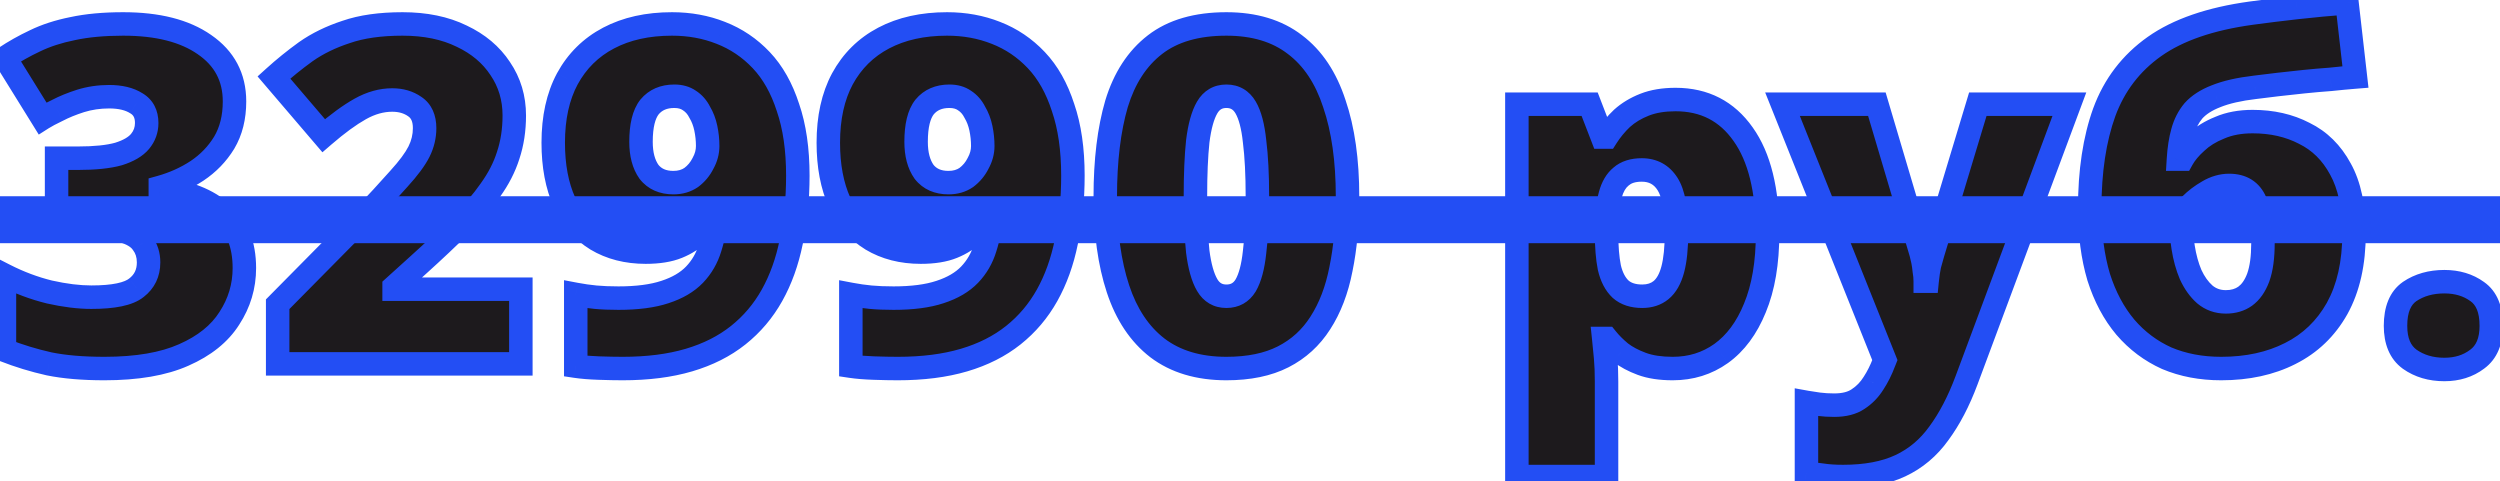
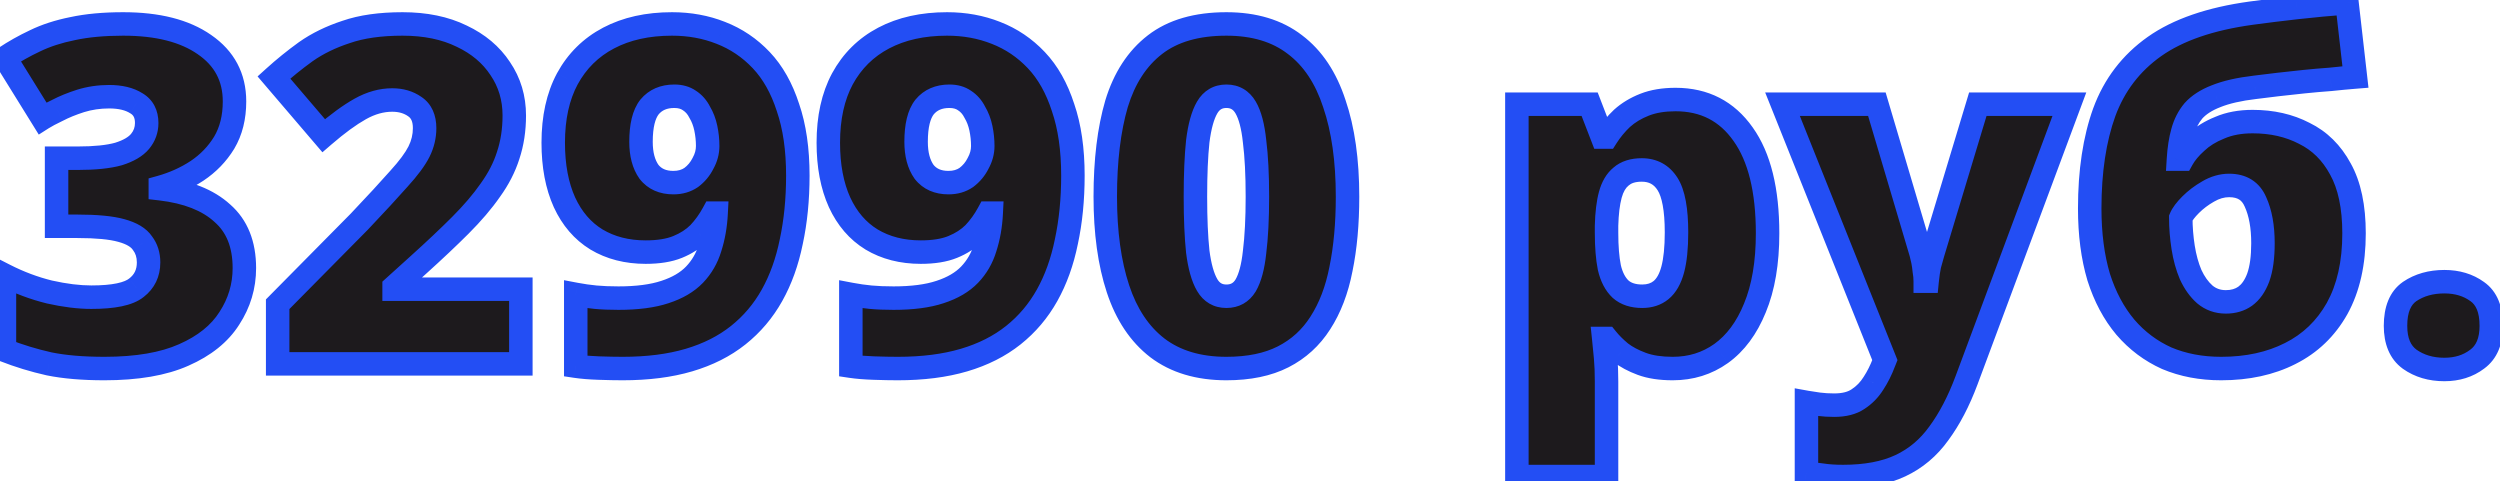
<svg xmlns="http://www.w3.org/2000/svg" width="213" height="41" viewBox="0 0 213 41" fill="none">
  <path d="M19.98 8.64C19.98 10 19.686 11.173 19.099 12.16C18.513 13.12 17.739 13.92 16.779 14.56C15.846 15.173 14.806 15.64 13.659 15.96V16.08C15.953 16.347 17.713 17.04 18.939 18.16C20.193 19.253 20.82 20.813 20.82 22.84C20.82 24.387 20.393 25.813 19.54 27.12C18.713 28.427 17.419 29.467 15.659 30.24C13.926 31.013 11.673 31.4 8.9 31.4C7.06 31.4 5.486 31.267 4.18 31C2.873 30.707 1.606 30.32 0.38 29.84V23.44C1.633 24.08 2.913 24.56 4.22 24.88C5.526 25.173 6.713 25.32 7.78 25.32C9.673 25.32 10.953 25.053 11.62 24.52C12.313 23.987 12.659 23.267 12.659 22.36C12.659 21.72 12.486 21.173 12.139 20.72C11.819 20.24 11.22 19.88 10.339 19.64C9.486 19.4 8.233 19.28 6.58 19.28H4.82V13.48H6.62C8.086 13.48 9.246 13.36 10.1 13.12C10.953 12.853 11.566 12.493 11.94 12.04C12.313 11.587 12.499 11.067 12.499 10.48C12.499 9.707 12.206 9.147 11.62 8.8C11.033 8.427 10.259 8.24 9.3 8.24C8.446 8.24 7.633 8.36 6.86 8.6C6.113 8.84 5.46 9.107 4.9 9.4C4.34 9.667 3.913 9.893 3.62 10.08L0.42 4.92C1.22 4.387 2.073 3.907 2.98 3.48C3.913 3.027 4.98 2.68 6.18 2.44C7.406 2.173 8.846 2.04 10.499 2.04C13.433 2.04 15.739 2.627 17.419 3.8C19.126 4.973 19.98 6.587 19.98 8.64ZM44.377 31H23.657V25.92L30.617 18.88C32.057 17.36 33.177 16.147 33.977 15.24C34.804 14.333 35.377 13.56 35.697 12.92C36.017 12.28 36.177 11.613 36.177 10.92C36.177 10.067 35.897 9.453 35.337 9.08C34.804 8.707 34.164 8.52 33.417 8.52C32.51 8.52 31.604 8.773 30.697 9.28C29.79 9.787 28.75 10.547 27.577 11.56L23.337 6.6C24.19 5.827 25.097 5.093 26.057 4.4C27.044 3.707 28.19 3.147 29.497 2.72C30.804 2.267 32.404 2.04 34.297 2.04C36.244 2.04 37.924 2.387 39.337 3.08C40.75 3.747 41.844 4.667 42.617 5.84C43.417 7.013 43.817 8.347 43.817 9.84C43.817 11.067 43.644 12.2 43.297 13.24C42.977 14.253 42.47 15.24 41.777 16.2C41.11 17.16 40.257 18.16 39.217 19.2C38.204 20.213 37.017 21.333 35.657 22.56L33.577 24.44V24.64H44.377V31ZM67.975 14.96C67.975 16.987 67.788 18.867 67.415 20.6C67.068 22.307 66.521 23.827 65.775 25.16C65.028 26.493 64.068 27.627 62.895 28.56C61.721 29.493 60.321 30.2 58.694 30.68C57.068 31.16 55.188 31.4 53.054 31.4C52.468 31.4 51.788 31.387 51.014 31.36C50.241 31.333 49.588 31.28 49.054 31.2V25.08C49.614 25.187 50.175 25.267 50.734 25.32C51.294 25.373 51.948 25.4 52.694 25.4C54.294 25.4 55.614 25.227 56.654 24.88C57.721 24.533 58.561 24.04 59.175 23.4C59.788 22.76 60.228 22 60.495 21.12C60.788 20.213 60.961 19.227 61.014 18.16H60.775C60.428 18.8 60.014 19.373 59.535 19.88C59.054 20.36 58.455 20.747 57.734 21.04C57.014 21.333 56.108 21.48 55.014 21.48C53.414 21.48 52.014 21.12 50.815 20.4C49.641 19.68 48.734 18.627 48.094 17.24C47.455 15.827 47.135 14.133 47.135 12.16C47.135 10.027 47.535 8.213 48.334 6.72C49.161 5.2 50.334 4.04 51.855 3.24C53.374 2.44 55.175 2.04 57.255 2.04C58.748 2.04 60.135 2.293 61.414 2.8C62.721 3.307 63.868 4.08 64.855 5.12C65.841 6.16 66.601 7.507 67.135 9.16C67.695 10.787 67.975 12.72 67.975 14.96ZM57.455 8.2C56.548 8.2 55.841 8.507 55.334 9.12C54.855 9.733 54.614 10.72 54.614 12.08C54.614 13.147 54.841 14 55.294 14.64C55.775 15.253 56.468 15.56 57.374 15.56C57.961 15.56 58.468 15.413 58.895 15.12C59.321 14.8 59.654 14.4 59.895 13.92C60.161 13.44 60.294 12.947 60.294 12.44C60.294 11.933 60.241 11.427 60.135 10.92C60.028 10.413 59.855 9.96 59.614 9.56C59.401 9.133 59.108 8.8 58.734 8.56C58.388 8.32 57.961 8.2 57.455 8.2ZM91.412 14.96C91.412 16.987 91.225 18.867 90.852 20.6C90.505 22.307 89.959 23.827 89.212 25.16C88.465 26.493 87.505 27.627 86.332 28.56C85.159 29.493 83.759 30.2 82.132 30.68C80.505 31.16 78.625 31.4 76.492 31.4C75.905 31.4 75.225 31.387 74.452 31.36C73.679 31.333 73.025 31.28 72.492 31.2V25.08C73.052 25.187 73.612 25.267 74.172 25.32C74.732 25.373 75.385 25.4 76.132 25.4C77.732 25.4 79.052 25.227 80.092 24.88C81.159 24.533 81.999 24.04 82.612 23.4C83.225 22.76 83.665 22 83.932 21.12C84.225 20.213 84.399 19.227 84.452 18.16H84.212C83.865 18.8 83.452 19.373 82.972 19.88C82.492 20.36 81.892 20.747 81.172 21.04C80.452 21.333 79.545 21.48 78.452 21.48C76.852 21.48 75.452 21.12 74.252 20.4C73.079 19.68 72.172 18.627 71.532 17.24C70.892 15.827 70.572 14.133 70.572 12.16C70.572 10.027 70.972 8.213 71.772 6.72C72.599 5.2 73.772 4.04 75.292 3.24C76.812 2.44 78.612 2.04 80.692 2.04C82.185 2.04 83.572 2.293 84.852 2.8C86.159 3.307 87.305 4.08 88.292 5.12C89.279 6.16 90.039 7.507 90.572 9.16C91.132 10.787 91.412 12.72 91.412 14.96ZM80.892 8.2C79.985 8.2 79.279 8.507 78.772 9.12C78.292 9.733 78.052 10.72 78.052 12.08C78.052 13.147 78.279 14 78.732 14.64C79.212 15.253 79.905 15.56 80.812 15.56C81.399 15.56 81.905 15.413 82.332 15.12C82.759 14.8 83.092 14.4 83.332 13.92C83.599 13.44 83.732 12.947 83.732 12.44C83.732 11.933 83.679 11.427 83.572 10.92C83.465 10.413 83.292 9.96 83.052 9.56C82.839 9.133 82.545 8.8 82.172 8.56C81.825 8.32 81.399 8.2 80.892 8.2ZM114.81 16.76C114.81 19.053 114.623 21.107 114.25 22.92C113.903 24.707 113.316 26.24 112.49 27.52C111.69 28.773 110.636 29.733 109.33 30.4C108.023 31.067 106.41 31.4 104.49 31.4C102.116 31.4 100.156 30.813 98.609 29.64C97.09 28.467 95.969 26.787 95.249 24.6C94.529 22.413 94.169 19.8 94.169 16.76C94.169 13.667 94.49 11.027 95.129 8.84C95.796 6.653 96.889 4.973 98.409 3.8C99.93 2.627 101.956 2.04 104.49 2.04C106.863 2.04 108.81 2.627 110.33 3.8C111.85 4.947 112.97 6.627 113.69 8.84C114.436 11.027 114.81 13.667 114.81 16.76ZM101.85 16.76C101.85 18.627 101.916 20.187 102.05 21.44C102.21 22.693 102.476 23.64 102.85 24.28C103.223 24.92 103.77 25.24 104.49 25.24C105.21 25.24 105.756 24.933 106.13 24.32C106.503 23.68 106.756 22.733 106.89 21.48C107.05 20.2 107.13 18.627 107.13 16.76C107.13 14.867 107.05 13.293 106.89 12.04C106.756 10.76 106.503 9.8 106.13 9.16C105.756 8.52 105.21 8.2 104.49 8.2C103.77 8.2 103.223 8.52 102.85 9.16C102.476 9.8 102.21 10.76 102.05 12.04C101.916 13.293 101.85 14.867 101.85 16.76ZM142.758 8.48C145.211 8.48 147.131 9.467 148.518 11.44C149.904 13.387 150.598 16.2 150.598 19.88C150.598 22.387 150.238 24.507 149.518 26.24C148.824 27.947 147.864 29.24 146.638 30.12C145.438 30.973 144.064 31.4 142.518 31.4C141.478 31.4 140.598 31.267 139.878 31C139.158 30.733 138.558 30.413 138.078 30.04C137.598 29.64 137.198 29.24 136.878 28.84H136.638C136.691 29.347 136.744 29.893 136.798 30.48C136.851 31.067 136.878 31.747 136.878 32.52V40.6H129.238V8.88H135.438L136.518 11.68H136.878C137.251 11.093 137.691 10.56 138.198 10.08C138.731 9.6 139.371 9.213 140.118 8.92C140.864 8.627 141.744 8.48 142.758 8.48ZM139.878 14.48C139.131 14.48 138.544 14.667 138.118 15.04C137.691 15.387 137.384 15.907 137.198 16.6C137.011 17.293 136.904 18.173 136.878 19.24V19.84C136.878 21.013 136.958 22 137.118 22.8C137.304 23.6 137.624 24.213 138.078 24.64C138.531 25.04 139.144 25.24 139.918 25.24C140.558 25.24 141.091 25.067 141.518 24.72C141.971 24.347 142.304 23.76 142.518 22.96C142.731 22.16 142.838 21.107 142.838 19.8C142.838 17.853 142.584 16.48 142.078 15.68C141.571 14.88 140.838 14.48 139.878 14.48ZM151.87 8.88H159.91L163.67 21.56C163.723 21.747 163.777 21.973 163.83 22.24C163.883 22.507 163.923 22.787 163.95 23.08C164.003 23.373 164.03 23.667 164.03 23.96H164.19C164.243 23.427 164.31 22.973 164.39 22.6C164.497 22.2 164.59 21.867 164.67 21.6L168.51 8.88H176.31L167.55 32.4C166.883 34.187 166.097 35.693 165.19 36.92C164.31 38.147 163.217 39.067 161.91 39.68C160.603 40.293 158.977 40.6 157.03 40.6C156.337 40.6 155.737 40.56 155.23 40.48C154.723 40.427 154.283 40.36 153.91 40.28V34.28C154.203 34.333 154.55 34.387 154.95 34.44C155.377 34.493 155.817 34.52 156.27 34.52C157.123 34.52 157.803 34.347 158.31 34C158.843 33.653 159.283 33.2 159.63 32.64C159.977 32.107 160.27 31.52 160.51 30.88L160.59 30.68L151.87 8.88ZM178.044 17.76C178.044 14.587 178.458 11.853 179.284 9.56C180.138 7.24 181.564 5.373 183.564 3.96C185.564 2.547 188.311 1.6 191.804 1.12C192.978 0.96 194.271 0.8 195.684 0.64C197.124 0.48 198.551 0.347 199.964 0.24L200.684 6.56C200.018 6.613 199.311 6.68 198.564 6.76C197.818 6.813 197.058 6.88 196.284 6.96C195.538 7.04 194.804 7.12 194.084 7.2C193.391 7.28 192.738 7.36 192.124 7.44C190.764 7.6 189.658 7.853 188.804 8.2C187.978 8.52 187.338 8.933 186.884 9.44C186.458 9.947 186.151 10.547 185.964 11.24C185.778 11.907 185.658 12.68 185.604 13.56H185.924C186.191 13.08 186.591 12.6 187.124 12.12C187.658 11.613 188.324 11.2 189.124 10.88C189.924 10.533 190.858 10.36 191.924 10.36C193.578 10.36 195.044 10.693 196.324 11.36C197.631 12 198.658 13.013 199.404 14.4C200.178 15.787 200.564 17.613 200.564 19.88C200.564 22.413 200.084 24.547 199.124 26.28C198.164 27.987 196.831 29.267 195.124 30.12C193.444 30.973 191.484 31.4 189.244 31.4C187.538 31.4 185.991 31.107 184.604 30.52C183.244 29.907 182.071 29.027 181.084 27.88C180.098 26.707 179.338 25.28 178.804 23.6C178.298 21.893 178.044 19.947 178.044 17.76ZM189.644 25.72C190.284 25.72 190.831 25.56 191.284 25.24C191.764 24.893 192.138 24.36 192.404 23.64C192.671 22.893 192.804 21.92 192.804 20.72C192.804 19.307 192.591 18.133 192.164 17.2C191.764 16.267 191.018 15.8 189.924 15.8C189.311 15.8 188.711 15.973 188.124 16.32C187.564 16.64 187.071 17.013 186.644 17.44C186.218 17.867 185.938 18.24 185.804 18.56C185.804 19.387 185.871 20.227 186.004 21.08C186.138 21.933 186.351 22.707 186.644 23.4C186.964 24.093 187.364 24.653 187.844 25.08C188.351 25.507 188.951 25.72 189.644 25.72ZM204.098 27.76C204.098 26.373 204.498 25.4 205.298 24.84C206.125 24.28 207.111 24 208.258 24C209.351 24 210.285 24.28 211.058 24.84C211.858 25.4 212.258 26.373 212.258 27.76C212.258 29.067 211.858 30.013 211.058 30.6C210.285 31.187 209.351 31.48 208.258 31.48C207.111 31.48 206.125 31.187 205.298 30.6C204.498 30.013 204.098 29.067 204.098 27.76Z" fill="#1D1A1D" />
-   <path d="M-0.98 17.72H213.978V19.72H-0.98V17.72Z" fill="#1D1A1D" />
  <path d="M19.099 12.16L19.953 12.681L19.959 12.671L19.099 12.16ZM16.779 14.56L17.329 15.396L17.334 15.392L16.779 14.56ZM13.659 15.96L13.391 14.997L12.659 15.201V15.96H13.659ZM13.659 16.08H12.659V16.971L13.544 17.073L13.659 16.08ZM18.939 18.16L18.265 18.898L18.274 18.906L18.282 18.914L18.939 18.16ZM19.54 27.12L18.702 26.573L18.698 26.579L18.695 26.585L19.54 27.12ZM15.659 30.24L15.257 29.325L15.252 29.327L15.659 30.24ZM4.18 31L3.96 31.976L3.97 31.978L3.98 31.98L4.18 31ZM0.38 29.84H-0.62V30.523L0.015 30.771L0.38 29.84ZM0.38 23.44L0.834 22.549L-0.62 21.806V23.44H0.38ZM4.22 24.88L3.982 25.851L3.991 25.854L4 25.856L4.22 24.88ZM11.62 24.52L11.01 23.727L11.002 23.733L10.995 23.739L11.62 24.52ZM12.139 20.72L11.307 21.275L11.325 21.302L11.345 21.328L12.139 20.72ZM10.339 19.64L10.069 20.603L10.076 20.605L10.339 19.64ZM4.82 19.28H3.82V20.28H4.82V19.28ZM4.82 13.48V12.48H3.82V13.48H4.82ZM10.1 13.12L10.37 14.083L10.384 14.079L10.398 14.075L10.1 13.12ZM11.94 12.04L11.168 11.404L11.168 11.404L11.94 12.04ZM11.62 8.8L11.083 9.644L11.097 9.653L11.111 9.661L11.62 8.8ZM6.86 8.6L6.563 7.645L6.554 7.648L6.86 8.6ZM4.9 9.4L5.329 10.303L5.347 10.295L5.364 10.286L4.9 9.4ZM3.62 10.08L2.77 10.607L3.303 11.467L4.156 10.924L3.62 10.08ZM0.42 4.92L-0.135 4.088L-0.94 4.625L-0.43 5.447L0.42 4.92ZM2.98 3.48L3.405 4.385L3.416 4.38L2.98 3.48ZM6.18 2.44L6.376 3.421L6.384 3.419L6.392 3.417L6.18 2.44ZM17.419 3.8L16.847 4.62L16.853 4.624L17.419 3.8ZM18.98 8.64C18.98 9.854 18.719 10.843 18.24 11.649L19.959 12.671C20.653 11.503 20.98 10.146 20.98 8.64H18.98ZM18.246 11.639C17.737 12.471 17.067 13.166 16.225 13.728L17.334 15.392C18.412 14.674 19.288 13.769 19.953 12.681L18.246 11.639ZM16.23 13.724C15.389 14.277 14.444 14.703 13.391 14.997L13.928 16.923C15.168 16.577 16.303 16.069 17.329 15.396L16.23 13.724ZM12.659 15.96V16.08H14.659V15.96H12.659ZM13.544 17.073C15.708 17.325 17.244 17.965 18.265 18.898L19.614 17.422C18.182 16.114 16.198 15.368 13.775 15.087L13.544 17.073ZM18.282 18.914C19.271 19.776 19.82 21.034 19.82 22.84H21.82C21.82 20.593 21.115 18.731 19.597 17.406L18.282 18.914ZM19.82 22.84C19.82 24.191 19.45 25.428 18.702 26.573L20.377 27.667C21.335 26.199 21.82 24.583 21.82 22.84H19.82ZM18.695 26.585C17.997 27.687 16.88 28.612 15.257 29.325L16.062 31.155C17.959 30.322 19.428 29.166 20.385 27.655L18.695 26.585ZM15.252 29.327C13.692 30.023 11.592 30.4 8.9 30.4V32.4C11.754 32.4 14.16 32.004 16.067 31.153L15.252 29.327ZM8.9 30.4C7.103 30.4 5.601 30.27 4.379 30.02L3.98 31.98C5.372 32.264 7.016 32.4 8.9 32.4V30.4ZM4.399 30.024C3.141 29.742 1.923 29.37 0.744 28.909L0.015 30.771C1.29 31.27 2.605 31.672 3.96 31.976L4.399 30.024ZM1.38 29.84V23.44H-0.62V29.84H1.38ZM-0.075 24.331C1.244 25.004 2.596 25.512 3.982 25.851L4.457 23.909C3.229 23.608 2.022 23.156 0.834 22.549L-0.075 24.331ZM4 25.856C5.362 26.161 6.623 26.32 7.78 26.32V24.32C6.802 24.32 5.691 24.185 4.439 23.904L4 25.856ZM7.78 26.32C8.767 26.32 9.634 26.251 10.364 26.099C11.083 25.949 11.74 25.704 12.244 25.301L10.995 23.739C10.832 23.869 10.516 24.024 9.956 24.141C9.405 24.256 8.685 24.32 7.78 24.32V26.32ZM12.229 25.313C13.179 24.582 13.659 23.564 13.659 22.36H11.659C11.659 22.969 11.447 23.391 11.01 23.727L12.229 25.313ZM13.659 22.36C13.659 21.529 13.43 20.761 12.934 20.113L11.345 21.328C11.542 21.585 11.659 21.912 11.659 22.36H13.659ZM12.972 20.165C12.459 19.396 11.587 18.944 10.603 18.675L10.076 20.605C10.852 20.816 11.18 21.084 11.307 21.275L12.972 20.165ZM10.61 18.677C9.623 18.4 8.26 18.28 6.58 18.28V20.28C8.206 20.28 9.349 20.4 10.069 20.603L10.61 18.677ZM6.58 18.28H4.82V20.28H6.58V18.28ZM5.82 19.28V13.48H3.82V19.28H5.82ZM4.82 14.48H6.62V12.48H4.82V14.48ZM6.62 14.48C8.126 14.48 9.39 14.358 10.37 14.083L9.829 12.157C9.102 12.362 8.046 12.48 6.62 12.48V14.48ZM10.398 14.075C11.346 13.778 12.166 13.338 12.711 12.676L11.168 11.404C10.967 11.648 10.559 11.929 9.801 12.165L10.398 14.075ZM12.711 12.676C13.232 12.043 13.499 11.299 13.499 10.48H11.499C11.499 10.835 11.394 11.13 11.168 11.404L12.711 12.676ZM13.499 10.48C13.499 9.41 13.066 8.493 12.128 7.939L11.111 9.661C11.347 9.8 11.499 10.003 11.499 10.48H13.499ZM12.156 7.956C11.359 7.449 10.38 7.24 9.3 7.24V9.24C10.139 9.24 10.707 9.404 11.083 9.644L12.156 7.956ZM9.3 7.24C8.351 7.24 7.438 7.374 6.563 7.645L7.156 9.555C7.828 9.346 8.541 9.24 9.3 9.24V7.24ZM6.554 7.648C5.765 7.901 5.057 8.189 4.436 8.514L5.364 10.286C5.863 10.024 6.461 9.779 7.166 9.552L6.554 7.648ZM4.47 8.497C3.897 8.77 3.427 9.017 3.083 9.236L4.156 10.924C4.399 10.77 4.783 10.563 5.329 10.303L4.47 8.497ZM4.469 9.553L1.269 4.393L-0.43 5.447L2.77 10.607L4.469 9.553ZM0.974 5.752C1.731 5.247 2.541 4.791 3.405 4.385L2.554 2.575C1.604 3.022 0.708 3.526 -0.135 4.088L0.974 5.752ZM3.416 4.38C4.261 3.969 5.245 3.647 6.376 3.421L5.983 1.459C4.715 1.713 3.565 2.084 2.543 2.58L3.416 4.38ZM6.392 3.417C7.531 3.17 8.897 3.04 10.499 3.04V1.04C8.796 1.04 7.282 1.177 5.967 1.463L6.392 3.417ZM10.499 3.04C13.313 3.04 15.393 3.604 16.847 4.62L17.992 2.98C16.086 1.649 13.553 1.04 10.499 1.04V3.04ZM16.853 4.624C18.291 5.613 18.98 6.919 18.98 8.64H20.98C20.98 6.254 19.961 4.334 17.986 2.976L16.853 4.624ZM44.377 31V32H45.377V31H44.377ZM23.657 31H22.657V32H23.657V31ZM23.657 25.92L22.946 25.217L22.657 25.509V25.92H23.657ZM30.617 18.88L31.328 19.583L31.336 19.576L31.343 19.568L30.617 18.88ZM33.977 15.24L33.238 14.566L33.233 14.572L33.227 14.578L33.977 15.24ZM35.697 12.92L36.592 13.367L36.592 13.367L35.697 12.92ZM35.337 9.08L34.764 9.899L34.773 9.906L34.782 9.912L35.337 9.08ZM30.697 9.28L31.185 10.153L31.185 10.153L30.697 9.28ZM27.577 11.56L26.817 12.21L27.47 12.974L28.231 12.317L27.577 11.56ZM23.337 6.6L22.666 5.859L21.946 6.511L22.577 7.25L23.337 6.6ZM26.057 4.4L25.482 3.582L25.471 3.589L26.057 4.4ZM29.497 2.72L29.807 3.671L29.816 3.668L29.825 3.665L29.497 2.72ZM39.337 3.08L38.897 3.978L38.904 3.981L38.91 3.984L39.337 3.08ZM42.617 5.84L41.782 6.39L41.786 6.397L41.791 6.403L42.617 5.84ZM43.297 13.24L42.348 12.924L42.346 12.931L42.343 12.939L43.297 13.24ZM41.777 16.2L40.966 15.614L40.961 15.622L40.956 15.63L41.777 16.2ZM35.657 22.56L34.987 21.817L34.986 21.818L35.657 22.56ZM33.577 24.44L32.907 23.698L32.577 23.996V24.44H33.577ZM33.577 24.64H32.577V25.64H33.577V24.64ZM44.377 24.64H45.377V23.64H44.377V24.64ZM44.377 30H23.657V32H44.377V30ZM24.657 31V25.92H22.657V31H24.657ZM24.368 26.623L31.328 19.583L29.906 18.177L22.946 25.217L24.368 26.623ZM31.343 19.568C32.786 18.044 33.915 16.821 34.727 15.902L33.227 14.578C32.439 15.472 31.328 16.676 29.891 18.192L31.343 19.568ZM34.716 15.914C35.567 14.98 36.211 14.128 36.592 13.367L34.803 12.473C34.543 12.992 34.04 13.687 33.238 14.566L34.716 15.914ZM36.592 13.367C36.979 12.593 37.177 11.774 37.177 10.92H35.177C35.177 11.453 35.056 11.967 34.803 12.473L36.592 13.367ZM37.177 10.92C37.177 9.833 36.805 8.857 35.892 8.248L34.782 9.912C34.989 10.05 35.177 10.3 35.177 10.92H37.177ZM35.91 8.261C35.185 7.753 34.338 7.52 33.417 7.52V9.52C33.99 9.52 34.422 9.66 34.764 9.899L35.91 8.261ZM33.417 7.52C32.316 7.52 31.243 7.829 30.209 8.407L31.185 10.153C31.964 9.717 32.705 9.52 33.417 9.52V7.52ZM30.209 8.407C29.222 8.959 28.125 9.765 26.923 10.803L28.231 12.317C29.375 11.328 30.358 10.615 31.185 10.153L30.209 8.407ZM28.337 10.91L24.097 5.95L22.577 7.25L26.817 12.21L28.337 10.91ZM24.009 7.341C24.834 6.593 25.712 5.883 26.642 5.211L25.471 3.589C24.482 4.304 23.547 5.06 22.666 5.859L24.009 7.341ZM26.632 5.218C27.527 4.589 28.582 4.071 29.807 3.671L29.187 1.769C27.799 2.223 26.56 2.824 25.482 3.582L26.632 5.218ZM29.825 3.665C30.995 3.259 32.477 3.04 34.297 3.04V1.04C32.33 1.04 30.612 1.275 29.169 1.775L29.825 3.665ZM34.297 3.04C36.126 3.04 37.649 3.366 38.897 3.978L39.778 2.182C38.199 1.408 36.361 1.04 34.297 1.04V3.04ZM38.91 3.984C40.177 4.582 41.121 5.387 41.782 6.39L43.452 5.29C42.567 3.946 41.324 2.912 39.764 2.176L38.91 3.984ZM41.791 6.403C42.472 7.402 42.817 8.537 42.817 9.84H44.817C44.817 8.157 44.362 6.625 43.443 5.277L41.791 6.403ZM42.817 9.84C42.817 10.972 42.657 11.997 42.348 12.924L44.246 13.556C44.63 12.403 44.817 11.162 44.817 9.84H42.817ZM42.343 12.939C42.059 13.839 41.604 14.731 40.966 15.614L42.588 16.785C43.337 15.749 43.895 14.667 44.251 13.541L42.343 12.939ZM40.956 15.63C40.33 16.53 39.518 17.485 38.51 18.493L39.924 19.907C40.996 18.835 41.89 17.79 42.598 16.77L40.956 15.63ZM38.51 18.493C37.511 19.491 36.338 20.599 34.987 21.817L36.327 23.303C37.696 22.067 38.896 20.935 39.924 19.907L38.51 18.493ZM34.986 21.818L32.907 23.698L34.248 25.182L36.328 23.302L34.986 21.818ZM32.577 24.44V24.64H34.577V24.44H32.577ZM33.577 25.64H44.377V23.64H33.577V25.64ZM43.377 24.64V31H45.377V24.64H43.377ZM67.415 20.6L66.437 20.389L66.434 20.401L67.415 20.6ZM65.775 25.16L64.902 24.671L64.902 24.671L65.775 25.16ZM62.895 28.56L62.272 27.777L62.272 27.777L62.895 28.56ZM58.694 30.68L58.977 31.639L58.977 31.639L58.694 30.68ZM49.054 31.2H48.054V32.061L48.906 32.189L49.054 31.2ZM49.054 25.08L49.242 24.098L48.054 23.872V25.08H49.054ZM50.734 25.32L50.829 24.325L50.829 24.325L50.734 25.32ZM56.654 24.88L56.345 23.929L56.338 23.931L56.654 24.88ZM60.495 21.12L59.543 20.812L59.54 20.821L59.538 20.83L60.495 21.12ZM61.014 18.16L62.013 18.21L62.066 17.16H61.014V18.16ZM60.775 18.16V17.16H60.179L59.895 17.684L60.775 18.16ZM59.535 19.88L60.242 20.587L60.251 20.578L60.261 20.568L59.535 19.88ZM57.734 21.04L57.357 20.114L57.357 20.114L57.734 21.04ZM50.815 20.4L50.291 21.252L50.3 21.258L50.815 20.4ZM48.094 17.24L47.184 17.652L47.187 17.659L48.094 17.24ZM48.334 6.72L47.456 6.242L47.453 6.248L48.334 6.72ZM51.855 3.24L52.32 4.125L52.32 4.125L51.855 3.24ZM61.414 2.8L61.047 3.73L61.053 3.732L61.414 2.8ZM64.855 5.12L64.129 5.808L64.129 5.808L64.855 5.12ZM67.135 9.16L66.183 9.467L66.186 9.476L66.189 9.486L67.135 9.16ZM55.334 9.12L54.564 8.483L54.555 8.493L54.547 8.504L55.334 9.12ZM55.294 14.64L54.478 15.218L54.492 15.238L54.507 15.256L55.294 14.64ZM58.895 15.12L59.461 15.944L59.478 15.932L59.495 15.92L58.895 15.12ZM59.895 13.92L59.02 13.434L59.01 13.453L59 13.473L59.895 13.92ZM60.135 10.92L59.156 11.126L59.156 11.126L60.135 10.92ZM59.614 9.56L58.72 10.007L58.737 10.042L58.757 10.075L59.614 9.56ZM58.734 8.56L58.165 9.382L58.179 9.392L58.194 9.401L58.734 8.56ZM66.975 14.96C66.975 16.926 66.793 18.734 66.437 20.389L68.392 20.811C68.782 18.999 68.975 17.048 68.975 14.96H66.975ZM66.434 20.401C66.106 22.02 65.592 23.44 64.902 24.671L66.647 25.649C67.451 24.213 68.03 22.593 68.394 20.799L66.434 20.401ZM64.902 24.671C64.218 25.894 63.342 26.927 62.272 27.777L63.517 29.343C64.794 28.327 65.838 27.093 66.647 25.649L64.902 24.671ZM62.272 27.777C61.212 28.621 59.931 29.273 58.411 29.721L58.977 31.639C60.712 31.127 62.231 30.366 63.517 29.343L62.272 27.777ZM58.411 29.721C56.897 30.168 55.115 30.4 53.054 30.4V32.4C55.26 32.4 57.239 32.152 58.977 31.639L58.411 29.721ZM53.054 30.4C52.482 30.4 51.814 30.387 51.049 30.361L50.98 32.359C51.761 32.386 52.453 32.4 53.054 32.4V30.4ZM51.049 30.361C50.299 30.335 49.686 30.284 49.203 30.211L48.906 32.189C49.49 32.276 50.184 32.332 50.98 32.359L51.049 30.361ZM50.054 31.2V25.08H48.054V31.2H50.054ZM48.867 26.062C49.458 26.175 50.048 26.259 50.64 26.316L50.829 24.325C50.301 24.274 49.772 24.199 49.242 24.098L48.867 26.062ZM50.64 26.316C51.239 26.373 51.926 26.4 52.694 26.4V24.4C51.97 24.4 51.35 24.374 50.829 24.325L50.64 26.316ZM52.694 26.4C54.357 26.4 55.794 26.221 56.971 25.829L56.338 23.931C55.435 24.232 54.232 24.4 52.694 24.4V26.4ZM56.964 25.831C58.147 25.447 59.143 24.878 59.897 24.092L58.453 22.708C57.98 23.201 57.296 23.62 56.345 23.929L56.964 25.831ZM59.897 24.092C60.623 23.334 61.141 22.435 61.452 21.41L59.538 20.83C59.315 21.565 58.953 22.186 58.453 22.708L59.897 24.092ZM61.446 21.428C61.769 20.428 61.956 19.354 62.013 18.21L60.016 18.11C59.966 19.099 59.806 19.998 59.543 20.812L61.446 21.428ZM61.014 17.16H60.775V19.16H61.014V17.16ZM59.895 17.684C59.588 18.25 59.226 18.752 58.809 19.192L60.261 20.568C60.803 19.995 61.267 19.35 61.654 18.636L59.895 17.684ZM58.827 19.173C58.454 19.546 57.972 19.864 57.357 20.114L58.112 21.966C58.937 21.63 59.655 21.174 60.242 20.587L58.827 19.173ZM57.357 20.114C56.795 20.343 56.027 20.48 55.014 20.48V22.48C56.188 22.48 57.234 22.324 58.112 21.966L57.357 20.114ZM55.014 20.48C53.569 20.48 52.352 20.157 51.329 19.543L50.3 21.258C51.677 22.084 53.26 22.48 55.014 22.48V20.48ZM51.337 19.548C50.351 18.942 49.569 18.049 49.002 16.821L47.187 17.659C47.9 19.205 48.932 20.418 50.291 21.252L51.337 19.548ZM49.005 16.828C48.438 15.574 48.135 14.028 48.135 12.16H46.135C46.135 14.238 46.471 16.079 47.184 17.652L49.005 16.828ZM48.135 12.16C48.135 10.15 48.511 8.507 49.216 7.192L47.453 6.248C46.558 7.919 46.135 9.904 46.135 12.16H48.135ZM49.213 7.198C49.946 5.85 50.976 4.832 52.32 4.125L51.389 2.355C49.693 3.248 48.376 4.55 47.456 6.242L49.213 7.198ZM52.32 4.125C53.669 3.415 55.303 3.04 57.255 3.04V1.04C55.046 1.04 53.08 1.465 51.389 2.355L52.32 4.125ZM57.255 3.04C58.633 3.04 59.893 3.273 61.047 3.73L61.783 1.87C60.376 1.313 58.863 1.04 57.255 1.04V3.04ZM61.053 3.732C62.219 4.184 63.242 4.873 64.129 5.808L65.58 4.432C64.494 3.287 63.224 2.429 61.776 1.868L61.053 3.732ZM64.129 5.808C64.993 6.719 65.686 7.926 66.183 9.467L68.086 8.853C67.516 7.087 66.689 5.601 65.58 4.432L64.129 5.808ZM66.189 9.486C66.704 10.981 66.975 12.799 66.975 14.96H68.975C68.975 12.641 68.685 10.592 68.08 8.834L66.189 9.486ZM57.455 7.2C56.296 7.2 55.288 7.606 54.564 8.483L56.105 9.757C56.394 9.407 56.799 9.2 57.455 9.2V7.2ZM54.547 8.504C53.859 9.383 53.614 10.646 53.614 12.08H55.614C55.614 10.794 55.85 10.084 56.122 9.736L54.547 8.504ZM53.614 12.08C53.614 13.281 53.869 14.358 54.478 15.218L56.111 14.062C55.813 13.642 55.614 13.013 55.614 12.08H53.614ZM54.507 15.256C55.209 16.153 56.217 16.56 57.374 16.56V14.56C56.719 14.56 56.34 14.353 56.082 14.024L54.507 15.256ZM57.374 16.56C58.136 16.56 58.846 16.367 59.461 15.944L58.328 14.296C58.09 14.46 57.787 14.56 57.374 14.56V16.56ZM59.495 15.92C60.046 15.506 60.48 14.985 60.789 14.367L59 13.473C58.829 13.815 58.596 14.094 58.294 14.32L59.495 15.92ZM60.769 14.406C61.111 13.79 61.294 13.131 61.294 12.44H59.294C59.294 12.763 59.212 13.09 59.02 13.434L60.769 14.406ZM61.294 12.44C61.294 11.863 61.234 11.287 61.113 10.714L59.156 11.126C59.249 11.566 59.294 12.004 59.294 12.44H61.294ZM61.113 10.714C60.986 10.11 60.775 9.551 60.472 9.046L58.757 10.075C58.934 10.369 59.07 10.716 59.156 11.126L61.113 10.714ZM60.509 9.113C60.221 8.538 59.811 8.063 59.275 7.719L58.194 9.401C58.405 9.537 58.581 9.729 58.72 10.007L60.509 9.113ZM59.304 7.738C58.758 7.36 58.123 7.2 57.455 7.2V9.2C57.8 9.2 58.017 9.28 58.165 9.382L59.304 7.738ZM90.852 20.6L89.874 20.389L89.872 20.401L90.852 20.6ZM89.212 25.16L88.34 24.671L88.34 24.671L89.212 25.16ZM86.332 28.56L85.71 27.777L85.71 27.777L86.332 28.56ZM82.132 30.68L82.415 31.639L82.415 31.639L82.132 30.68ZM72.492 31.2H71.492V32.061L72.344 32.189L72.492 31.2ZM72.492 25.08L72.679 24.098L71.492 23.872V25.08H72.492ZM74.172 25.32L74.267 24.325L74.267 24.325L74.172 25.32ZM80.092 24.88L79.783 23.929L79.776 23.931L80.092 24.88ZM83.932 21.12L82.981 20.812L82.978 20.821L82.975 20.83L83.932 21.12ZM84.452 18.16L85.451 18.21L85.503 17.16H84.452V18.16ZM84.212 18.16V17.16H83.616L83.333 17.684L84.212 18.16ZM82.972 19.88L83.679 20.587L83.689 20.578L83.698 20.568L82.972 19.88ZM81.172 21.04L80.795 20.114L80.795 20.114L81.172 21.04ZM74.252 20.4L73.729 21.252L73.737 21.258L74.252 20.4ZM71.532 17.24L70.621 17.652L70.624 17.659L71.532 17.24ZM71.772 6.72L70.894 6.242L70.891 6.248L71.772 6.72ZM75.292 3.24L75.758 4.125L75.758 4.125L75.292 3.24ZM84.852 2.8L84.484 3.73L84.49 3.732L84.852 2.8ZM88.292 5.12L87.567 5.808L87.567 5.808L88.292 5.12ZM90.572 9.16L89.62 9.467L89.623 9.476L89.626 9.486L90.572 9.16ZM78.772 9.12L78.001 8.483L77.993 8.493L77.984 8.504L78.772 9.12ZM78.732 14.64L77.916 15.218L77.93 15.238L77.945 15.256L78.732 14.64ZM82.332 15.12L82.899 15.944L82.915 15.932L82.932 15.92L82.332 15.12ZM83.332 13.92L82.458 13.434L82.447 13.453L82.438 13.473L83.332 13.92ZM83.572 10.92L82.594 11.126L82.594 11.126L83.572 10.92ZM83.052 9.56L82.158 10.007L82.175 10.042L82.195 10.075L83.052 9.56ZM82.172 8.56L81.603 9.382L81.617 9.392L81.631 9.401L82.172 8.56ZM90.412 14.96C90.412 16.926 90.231 18.734 89.874 20.389L91.83 20.811C92.22 18.999 92.412 17.048 92.412 14.96H90.412ZM89.872 20.401C89.543 22.02 89.029 23.44 88.34 24.671L90.085 25.649C90.888 24.213 91.468 22.593 91.832 20.799L89.872 20.401ZM88.34 24.671C87.655 25.894 86.779 26.927 85.71 27.777L86.955 29.343C88.231 28.327 89.276 27.093 90.085 25.649L88.34 24.671ZM85.71 27.777C84.649 28.621 83.368 29.273 81.849 29.721L82.415 31.639C84.149 31.127 85.668 30.366 86.955 29.343L85.71 27.777ZM81.849 29.721C80.334 30.168 78.553 30.4 76.492 30.4V32.4C78.698 32.4 80.676 32.152 82.415 31.639L81.849 29.721ZM76.492 30.4C75.92 30.4 75.252 30.387 74.487 30.361L74.418 32.359C75.199 32.386 75.891 32.4 76.492 32.4V30.4ZM74.487 30.361C73.736 30.335 73.124 30.284 72.64 30.211L72.344 32.189C72.927 32.276 73.621 32.332 74.418 32.359L74.487 30.361ZM73.492 31.2V25.08H71.492V31.2H73.492ZM72.305 26.062C72.895 26.175 73.486 26.259 74.077 26.316L74.267 24.325C73.738 24.274 73.209 24.199 72.679 24.098L72.305 26.062ZM74.077 26.316C74.677 26.373 75.363 26.4 76.132 26.4V24.4C75.407 24.4 74.787 24.374 74.267 24.325L74.077 26.316ZM76.132 26.4C77.795 26.4 79.231 26.221 80.408 25.829L79.776 23.931C78.873 24.232 77.669 24.4 76.132 24.4V26.4ZM80.401 25.831C81.584 25.447 82.58 24.878 83.334 24.092L81.89 22.708C81.417 23.201 80.733 23.62 79.783 23.929L80.401 25.831ZM83.334 24.092C84.06 23.334 84.579 22.435 84.889 21.41L82.975 20.83C82.752 21.565 82.39 22.186 81.89 22.708L83.334 24.092ZM84.883 21.428C85.207 20.428 85.394 19.354 85.451 18.21L83.453 18.11C83.404 19.099 83.244 19.998 82.981 20.812L84.883 21.428ZM84.452 17.16H84.212V19.16H84.452V17.16ZM83.333 17.684C83.026 18.25 82.663 18.752 82.246 19.192L83.698 20.568C84.241 19.995 84.705 19.35 85.091 18.636L83.333 17.684ZM82.265 19.173C81.892 19.546 81.409 19.864 80.795 20.114L81.549 21.966C82.375 21.63 83.092 21.174 83.679 20.587L82.265 19.173ZM80.795 20.114C80.233 20.343 79.465 20.48 78.452 20.48V22.48C79.626 22.48 80.671 22.324 81.549 21.966L80.795 20.114ZM78.452 20.48C77.007 20.48 75.79 20.157 74.766 19.543L73.737 21.258C75.114 22.084 76.697 22.48 78.452 22.48V20.48ZM74.775 19.548C73.788 18.942 73.007 18.049 72.44 16.821L70.624 17.659C71.337 19.205 72.369 20.418 73.729 21.252L74.775 19.548ZM72.443 16.828C71.875 15.574 71.572 14.028 71.572 12.16H69.572C69.572 14.238 69.909 16.079 70.621 17.652L72.443 16.828ZM71.572 12.16C71.572 10.15 71.949 8.507 72.653 7.192L70.891 6.248C69.995 7.919 69.572 9.904 69.572 12.16H71.572ZM72.65 7.198C73.384 5.85 74.414 4.832 75.758 4.125L74.826 2.355C73.13 3.248 71.814 4.55 70.894 6.242L72.65 7.198ZM75.758 4.125C77.107 3.415 78.74 3.04 80.692 3.04V1.04C78.484 1.04 76.517 1.465 74.826 2.355L75.758 4.125ZM80.692 3.04C82.07 3.04 83.331 3.273 84.484 3.73L85.22 1.87C83.813 1.313 82.301 1.04 80.692 1.04V3.04ZM84.49 3.732C85.656 4.184 86.679 4.873 87.567 5.808L89.017 4.432C87.931 3.287 86.661 2.429 85.214 1.868L84.49 3.732ZM87.567 5.808C88.431 6.719 89.123 7.926 89.62 9.467L91.524 8.853C90.954 7.087 90.127 5.601 89.017 4.432L87.567 5.808ZM89.626 9.486C90.141 10.981 90.412 12.799 90.412 14.96H92.412C92.412 12.641 92.123 10.592 91.518 8.834L89.626 9.486ZM80.892 7.2C79.734 7.2 78.726 7.606 78.001 8.483L79.543 9.757C79.832 9.407 80.237 9.2 80.892 9.2V7.2ZM77.984 8.504C77.297 9.383 77.052 10.646 77.052 12.08H79.052C79.052 10.794 79.287 10.084 79.559 9.736L77.984 8.504ZM77.052 12.08C77.052 13.281 77.307 14.358 77.916 15.218L79.548 14.062C79.251 13.642 79.052 13.013 79.052 12.08H77.052ZM77.945 15.256C78.647 16.153 79.655 16.56 80.812 16.56V14.56C80.156 14.56 79.778 14.353 79.519 14.024L77.945 15.256ZM80.812 16.56C81.573 16.56 82.284 16.367 82.899 15.944L81.766 14.296C81.527 14.46 81.224 14.56 80.812 14.56V16.56ZM82.932 15.92C83.484 15.506 83.918 14.985 84.227 14.367L82.438 13.473C82.267 13.815 82.034 14.094 81.732 14.32L82.932 15.92ZM84.206 14.406C84.548 13.79 84.732 13.131 84.732 12.44H82.732C82.732 12.763 82.649 13.09 82.458 13.434L84.206 14.406ZM84.732 12.44C84.732 11.863 84.671 11.287 84.551 10.714L82.594 11.126C82.686 11.566 82.732 12.004 82.732 12.44H84.732ZM84.551 10.714C84.424 10.11 84.213 9.551 83.909 9.046L82.195 10.075C82.371 10.369 82.507 10.716 82.594 11.126L84.551 10.714ZM83.947 9.113C83.659 8.538 83.249 8.063 82.713 7.719L81.631 9.401C81.842 9.537 82.018 9.729 82.158 10.007L83.947 9.113ZM82.741 7.738C82.196 7.36 81.56 7.2 80.892 7.2V9.2C81.237 9.2 81.455 9.28 81.603 9.382L82.741 7.738ZM114.25 22.92L113.27 22.718L113.268 22.73L114.25 22.92ZM112.49 27.52L111.649 26.977L111.647 26.982L112.49 27.52ZM109.33 30.4L109.784 31.291L109.784 31.291L109.33 30.4ZM98.609 29.64L97.999 30.432L98.005 30.437L98.609 29.64ZM95.249 24.6L96.199 24.287L96.199 24.287L95.249 24.6ZM95.129 8.84L94.173 8.548L94.17 8.559L95.129 8.84ZM98.409 3.8L99.021 4.592L99.021 4.592L98.409 3.8ZM110.33 3.8L109.718 4.592L109.727 4.598L110.33 3.8ZM113.69 8.84L112.739 9.149L112.741 9.156L112.743 9.163L113.69 8.84ZM102.05 21.44L101.055 21.546L101.056 21.556L101.058 21.567L102.05 21.44ZM102.85 24.28L103.713 23.776L103.713 23.776L102.85 24.28ZM106.13 24.32L106.984 24.84L106.989 24.832L106.993 24.824L106.13 24.32ZM106.89 21.48L105.897 21.356L105.896 21.365L105.895 21.374L106.89 21.48ZM106.89 12.04L105.895 12.144L105.896 12.155L105.898 12.167L106.89 12.04ZM106.13 9.16L105.266 9.664L105.266 9.664L106.13 9.16ZM102.85 9.16L103.713 9.664L103.713 9.664L102.85 9.16ZM102.05 12.04L101.057 11.916L101.056 11.925L101.055 11.934L102.05 12.04ZM113.81 16.76C113.81 19.001 113.627 20.985 113.27 22.718L115.229 23.122C115.619 21.229 115.81 19.106 115.81 16.76H113.81ZM113.268 22.73C112.941 24.415 112.395 25.823 111.649 26.977L113.33 28.062C114.238 26.657 114.865 24.999 115.231 23.11L113.268 22.73ZM111.647 26.982C110.941 28.087 110.021 28.925 108.875 29.509L109.784 31.291C111.251 30.542 112.438 29.459 113.332 28.058L111.647 26.982ZM108.875 29.509C107.746 30.085 106.299 30.4 104.49 30.4V32.4C106.521 32.4 108.3 32.048 109.784 31.291L108.875 29.509ZM104.49 30.4C102.285 30.4 100.551 29.858 99.214 28.843L98.005 30.437C99.761 31.769 101.948 32.4 104.49 32.4V30.4ZM99.221 28.848C97.888 27.82 96.87 26.322 96.199 24.287L94.3 24.913C95.07 27.251 96.291 29.113 97.999 30.432L99.221 28.848ZM96.199 24.287C95.521 22.228 95.169 19.726 95.169 16.76H93.169C93.169 19.874 93.538 22.599 94.3 24.913L96.199 24.287ZM95.169 16.76C95.169 13.73 95.484 11.19 96.089 9.121L94.17 8.559C93.496 10.863 93.169 13.603 93.169 16.76H95.169ZM96.086 9.132C96.704 7.105 97.694 5.615 99.021 4.592L97.799 3.008C96.085 4.331 94.888 6.202 94.173 8.548L96.086 9.132ZM99.021 4.592C100.317 3.591 102.107 3.04 104.49 3.04V1.04C101.806 1.04 99.542 1.662 97.799 3.008L99.021 4.592ZM104.49 3.04C106.695 3.04 108.412 3.583 109.718 4.592L110.941 3.008C109.208 1.671 107.031 1.04 104.49 1.04V3.04ZM109.727 4.598C111.05 5.596 112.068 7.087 112.739 9.149L114.64 8.531C113.871 6.166 112.649 4.297 110.932 3.002L109.727 4.598ZM112.743 9.163C113.445 11.217 113.81 13.742 113.81 16.76H115.81C115.81 13.592 115.428 10.836 114.636 8.517L112.743 9.163ZM100.85 16.76C100.85 18.647 100.917 20.245 101.055 21.546L103.044 21.334C102.916 20.128 102.85 18.606 102.85 16.76H100.85ZM101.058 21.567C101.224 22.872 101.513 23.974 101.986 24.784L103.713 23.776C103.439 23.306 103.195 22.514 103.041 21.313L101.058 21.567ZM101.986 24.784C102.532 25.72 103.401 26.24 104.49 26.24V24.24C104.138 24.24 103.914 24.12 103.713 23.776L101.986 24.784ZM104.49 26.24C105.557 26.24 106.428 25.752 106.984 24.84L105.275 23.8C105.084 24.114 104.862 24.24 104.49 24.24V26.24ZM106.993 24.824C107.471 24.005 107.745 22.895 107.884 21.586L105.895 21.374C105.768 22.572 105.535 23.355 105.266 23.816L106.993 24.824ZM107.882 21.604C108.049 20.269 108.13 18.651 108.13 16.76H106.13C106.13 18.602 106.05 20.131 105.897 21.356L107.882 21.604ZM108.13 16.76C108.13 14.843 108.049 13.224 107.881 11.913L105.898 12.167C106.05 13.363 106.13 14.89 106.13 16.76H108.13ZM107.884 11.936C107.745 10.604 107.473 9.478 106.993 8.656L105.266 9.664C105.533 10.122 105.767 10.916 105.895 12.144L107.884 11.936ZM106.993 8.656C106.447 7.72 105.578 7.2 104.49 7.2V9.2C104.841 9.2 105.065 9.32 105.266 9.664L106.993 8.656ZM104.49 7.2C103.401 7.2 102.532 7.72 101.986 8.656L103.713 9.664C103.914 9.32 104.138 9.2 104.49 9.2V7.2ZM101.986 8.656C101.512 9.469 101.223 10.587 101.057 11.916L103.042 12.164C103.196 10.933 103.441 10.131 103.713 9.664L101.986 8.656ZM101.055 11.934C100.917 13.235 100.85 14.847 100.85 16.76H102.85C102.85 14.886 102.916 13.351 103.044 12.146L101.055 11.934ZM148.518 11.44L147.699 12.015L147.703 12.02L148.518 11.44ZM149.518 26.24L148.594 25.856L148.591 25.864L149.518 26.24ZM146.638 30.12L147.217 30.935L147.221 30.933L146.638 30.12ZM138.078 30.04L137.437 30.808L137.45 30.819L137.464 30.829L138.078 30.04ZM136.878 28.84L137.659 28.215L137.358 27.84H136.878V28.84ZM136.638 28.84V27.84H135.527L135.643 28.945L136.638 28.84ZM136.798 30.48L137.794 30.39L137.794 30.39L136.798 30.48ZM136.878 40.6V41.6H137.878V40.6H136.878ZM129.238 40.6H128.238V41.6H129.238V40.6ZM129.238 8.88V7.88H128.238V8.88H129.238ZM135.438 8.88L136.371 8.52L136.124 7.88H135.438V8.88ZM136.518 11.68L135.585 12.04L135.832 12.68H136.518V11.68ZM136.878 11.68V12.68H137.427L137.721 12.217L136.878 11.68ZM138.198 10.08L137.529 9.337L137.519 9.345L137.51 9.354L138.198 10.08ZM140.118 8.92L139.752 7.989L139.752 7.989L140.118 8.92ZM138.118 15.04L138.748 15.816L138.762 15.805L138.776 15.793L138.118 15.04ZM136.878 19.24L135.878 19.215L135.878 19.227V19.24H136.878ZM137.118 22.8L136.137 22.996L136.14 23.012L136.144 23.027L137.118 22.8ZM138.078 24.64L137.392 25.368L137.404 25.379L137.416 25.39L138.078 24.64ZM141.518 24.72L142.148 25.496L142.153 25.492L141.518 24.72ZM142.518 22.96L143.484 23.218L143.484 23.218L142.518 22.96ZM142.758 9.48C144.892 9.48 146.504 10.313 147.699 12.015L149.336 10.865C147.758 8.62 145.53 7.48 142.758 7.48V9.48ZM147.703 12.02C148.92 13.728 149.598 16.303 149.598 19.88H151.598C151.598 16.097 150.889 13.045 149.332 10.86L147.703 12.02ZM149.598 19.88C149.598 22.297 149.25 24.278 148.594 25.856L150.441 26.624C151.226 24.735 151.598 22.477 151.598 19.88H149.598ZM148.591 25.864C147.953 27.434 147.097 28.559 146.055 29.308L147.221 30.933C148.631 29.921 149.695 28.459 150.444 26.616L148.591 25.864ZM146.058 29.305C145.036 30.032 143.868 30.4 142.518 30.4V32.4C144.261 32.4 145.839 31.915 147.217 30.935L146.058 29.305ZM142.518 30.4C141.557 30.4 140.802 30.276 140.225 30.062L139.53 31.938C140.393 32.257 141.398 32.4 142.518 32.4V30.4ZM140.225 30.062C139.577 29.822 139.073 29.547 138.692 29.251L137.464 30.829C138.042 31.279 138.738 31.644 139.53 31.938L140.225 30.062ZM138.718 29.272C138.279 28.906 137.929 28.553 137.659 28.215L136.097 29.465C136.467 29.927 136.917 30.374 137.437 30.808L138.718 29.272ZM136.878 27.84H136.638V29.84H136.878V27.84ZM135.643 28.945C135.696 29.446 135.749 29.988 135.802 30.57L137.794 30.39C137.74 29.799 137.686 29.247 137.632 28.735L135.643 28.945ZM135.802 30.57C135.852 31.119 135.878 31.768 135.878 32.52H137.878C137.878 31.725 137.85 31.014 137.794 30.39L135.802 30.57ZM135.878 32.52V40.6H137.878V32.52H135.878ZM136.878 39.6H129.238V41.6H136.878V39.6ZM130.238 40.6V8.88H128.238V40.6H130.238ZM129.238 9.88H135.438V7.88H129.238V9.88ZM134.505 9.24L135.585 12.04L137.451 11.32L136.371 8.52L134.505 9.24ZM136.518 12.68H136.878V10.68H136.518V12.68ZM137.721 12.217C138.05 11.7 138.438 11.23 138.885 10.806L137.51 9.354C136.944 9.89 136.452 10.487 136.034 11.143L137.721 12.217ZM138.867 10.823C139.301 10.432 139.835 10.105 140.483 9.851L139.752 7.989C138.907 8.321 138.161 8.768 137.529 9.337L138.867 10.823ZM140.483 9.851C141.087 9.613 141.838 9.48 142.758 9.48V7.48C141.651 7.48 140.641 7.64 139.752 7.989L140.483 9.851ZM139.878 13.48C138.967 13.48 138.119 13.71 137.459 14.287L138.776 15.793C138.969 15.624 139.295 15.48 139.878 15.48V13.48ZM137.487 14.264C136.854 14.778 136.457 15.506 136.232 16.34L138.163 16.86C138.312 16.308 138.528 15.995 138.748 15.816L137.487 14.264ZM136.232 16.34C136.017 17.137 135.906 18.103 135.878 19.215L137.877 19.265C137.903 18.243 138.005 17.449 138.163 16.86L136.232 16.34ZM135.878 19.24V19.84H137.878V19.24H135.878ZM135.878 19.84C135.878 21.053 135.96 22.11 136.137 22.996L138.098 22.604C137.955 21.89 137.878 20.974 137.878 19.84H135.878ZM136.144 23.027C136.361 23.959 136.756 24.77 137.392 25.368L138.763 23.912C138.492 23.657 138.247 23.241 138.091 22.573L136.144 23.027ZM137.416 25.39C138.098 25.992 138.971 26.24 139.918 26.24V24.24C139.318 24.24 138.963 24.088 138.739 23.89L137.416 25.39ZM139.918 26.24C140.748 26.24 141.515 26.011 142.148 25.496L140.887 23.944C140.667 24.123 140.368 24.24 139.918 24.24V26.24ZM142.153 25.492C142.822 24.942 143.238 24.139 143.484 23.218L141.551 22.702C141.371 23.381 141.12 23.752 140.882 23.948L142.153 25.492ZM143.484 23.218C143.729 22.3 143.838 21.15 143.838 19.8H141.838C141.838 21.064 141.733 22.02 141.551 22.702L143.484 23.218ZM143.838 19.8C143.838 17.826 143.592 16.202 142.922 15.145L141.233 16.215C141.577 16.758 141.838 17.881 141.838 19.8H143.838ZM142.922 15.145C142.229 14.051 141.175 13.48 139.878 13.48V15.48C140.501 15.48 140.913 15.709 141.233 16.215L142.922 15.145ZM151.87 8.88V7.88H150.393L150.942 9.251L151.87 8.88ZM159.91 8.88L160.869 8.596L160.657 7.88H159.91V8.88ZM163.67 21.56L164.632 21.285L164.629 21.276L163.67 21.56ZM163.95 23.08L162.954 23.171L162.958 23.215L162.966 23.259L163.95 23.08ZM164.03 23.96H163.03V24.96H164.03V23.96ZM164.19 23.96V24.96H165.095L165.185 24.059L164.19 23.96ZM164.39 22.6L163.424 22.342L163.418 22.366L163.412 22.39L164.39 22.6ZM164.67 21.6L163.713 21.311L163.712 21.313L164.67 21.6ZM168.51 8.88V7.88H167.767L167.553 8.591L168.51 8.88ZM176.31 8.88L177.247 9.229L177.75 7.88H176.31V8.88ZM167.55 32.4L168.487 32.75L168.487 32.749L167.55 32.4ZM165.19 36.92L164.386 36.326L164.382 36.331L164.378 36.337L165.19 36.92ZM161.91 39.68L161.485 38.775L161.485 38.775L161.91 39.68ZM155.23 40.48L155.386 39.492L155.361 39.488L155.335 39.486L155.23 40.48ZM153.91 40.28H152.91V41.088L153.701 41.258L153.91 40.28ZM153.91 34.28L154.089 33.296L152.91 33.082V34.28H153.91ZM154.95 34.44L154.818 35.431L154.826 35.432L154.95 34.44ZM158.31 34L157.765 33.162L157.755 33.168L157.745 33.175L158.31 34ZM159.63 32.64L158.792 32.095L158.786 32.104L158.78 32.114L159.63 32.64ZM160.51 30.88L159.582 30.509L159.578 30.519L159.574 30.529L160.51 30.88ZM160.59 30.68L161.519 31.051L161.667 30.68L161.519 30.309L160.59 30.68ZM151.87 9.88H159.91V7.88H151.87V9.88ZM158.951 9.164L162.711 21.844L164.629 21.276L160.869 8.596L158.951 9.164ZM162.709 21.835C162.752 21.988 162.8 22.186 162.85 22.436L164.811 22.044C164.754 21.76 164.695 21.506 164.632 21.285L162.709 21.835ZM162.85 22.436C162.895 22.665 162.931 22.91 162.954 23.171L164.946 22.989C164.916 22.664 164.872 22.348 164.811 22.044L162.85 22.436ZM162.966 23.259C163.009 23.494 163.03 23.728 163.03 23.96H165.03C165.03 23.606 164.998 23.253 164.934 22.901L162.966 23.259ZM164.03 24.96H164.19V22.96H164.03V24.96ZM165.185 24.059C165.236 23.55 165.298 23.135 165.368 22.809L163.412 22.39C163.322 22.811 163.251 23.304 163.195 23.86L165.185 24.059ZM165.356 22.858C165.462 22.463 165.552 22.141 165.628 21.887L163.712 21.313C163.628 21.593 163.532 21.937 163.424 22.342L165.356 22.858ZM165.627 21.889L169.467 9.169L167.553 8.591L163.713 21.311L165.627 21.889ZM168.51 9.88H176.31V7.88H168.51V9.88ZM175.373 8.531L166.613 32.051L168.487 32.749L177.247 9.229L175.373 8.531ZM166.613 32.05C165.971 33.77 165.225 35.19 164.386 36.326L165.994 37.514C166.968 36.197 167.796 34.603 168.487 32.75L166.613 32.05ZM164.378 36.337C163.592 37.432 162.63 38.237 161.485 38.775L162.335 40.585C163.804 39.896 165.028 38.862 166.003 37.503L164.378 36.337ZM161.485 38.775C160.349 39.308 158.878 39.6 157.03 39.6V41.6C159.075 41.6 160.858 41.279 162.335 40.585L161.485 38.775ZM157.03 39.6C156.372 39.6 155.827 39.562 155.386 39.492L155.074 41.468C155.647 41.558 156.301 41.6 157.03 41.6V39.6ZM155.335 39.486C154.853 39.435 154.449 39.373 154.12 39.302L153.701 41.258C154.118 41.347 154.594 41.419 155.125 41.474L155.335 39.486ZM154.91 40.28V34.28H152.91V40.28H154.91ZM153.731 35.264C154.044 35.321 154.407 35.377 154.818 35.431L155.082 33.449C154.693 33.397 154.363 33.346 154.089 33.296L153.731 35.264ZM154.826 35.432C155.296 35.491 155.778 35.52 156.27 35.52V33.52C155.856 33.52 155.458 33.496 155.074 33.448L154.826 35.432ZM156.27 35.52C157.249 35.52 158.149 35.322 158.875 34.825L157.745 33.175C157.458 33.371 156.998 33.52 156.27 33.52V35.52ZM158.855 34.838C159.516 34.409 160.059 33.847 160.48 33.166L158.78 32.114C158.508 32.553 158.171 32.898 157.765 33.162L158.855 34.838ZM160.469 33.185C160.858 32.586 161.183 31.934 161.446 31.231L159.574 30.529C159.357 31.106 159.096 31.627 158.792 32.095L160.469 33.185ZM161.439 31.251L161.519 31.051L159.662 30.309L159.582 30.509L161.439 31.251ZM161.519 30.309L152.799 8.509L150.942 9.251L159.662 31.051L161.519 30.309ZM179.284 9.56L178.346 9.215L178.343 9.221L179.284 9.56ZM183.564 3.96L182.987 3.143L182.987 3.143L183.564 3.96ZM191.804 1.12L191.669 0.129L191.668 0.129L191.804 1.12ZM195.684 0.64L195.574 -0.354L195.572 -0.354L195.684 0.64ZM199.964 0.24L200.958 0.127L200.849 -0.83L199.889 -0.757L199.964 0.24ZM200.684 6.56L200.764 7.557L201.795 7.474L201.678 6.447L200.684 6.56ZM198.564 6.76L198.635 7.757L198.653 7.756L198.671 7.754L198.564 6.76ZM196.284 6.96L196.181 5.965L196.178 5.966L196.284 6.96ZM194.084 7.2L193.974 6.206L193.97 6.207L194.084 7.2ZM192.124 7.44L192.241 8.433L192.254 8.432L192.124 7.44ZM188.804 8.2L189.165 9.133L189.173 9.13L189.181 9.126L188.804 8.2ZM186.884 9.44L186.139 8.773L186.129 8.784L186.119 8.796L186.884 9.44ZM185.964 11.24L186.927 11.51L186.93 11.5L185.964 11.24ZM185.604 13.56L184.606 13.499L184.542 14.56H185.604V13.56ZM185.924 13.56V14.56H186.513L186.798 14.046L185.924 13.56ZM187.124 12.12L187.793 12.863L187.803 12.854L187.813 12.845L187.124 12.12ZM189.124 10.88L189.496 11.809L189.509 11.803L189.522 11.798L189.124 10.88ZM196.324 11.36L195.862 12.247L195.873 12.253L195.884 12.258L196.324 11.36ZM199.404 14.4L198.524 14.874L198.527 14.881L198.531 14.887L199.404 14.4ZM199.124 26.28L199.996 26.77L199.999 26.765L199.124 26.28ZM195.124 30.12L194.677 29.226L194.671 29.228L195.124 30.12ZM184.604 30.52L184.193 31.432L184.204 31.436L184.215 31.441L184.604 30.52ZM181.084 27.88L180.319 28.524L180.326 28.532L181.084 27.88ZM178.804 23.6L177.846 23.885L177.848 23.894L177.851 23.903L178.804 23.6ZM191.284 25.24L191.861 26.057L191.87 26.051L191.284 25.24ZM192.404 23.64L193.342 23.987L193.346 23.976L192.404 23.64ZM192.164 17.2L191.245 17.594L191.25 17.605L191.255 17.616L192.164 17.2ZM188.124 16.32L188.62 17.188L188.627 17.185L188.633 17.181L188.124 16.32ZM185.804 18.56L184.881 18.175L184.804 18.36V18.56H185.804ZM186.004 21.08L186.992 20.926L186.992 20.926L186.004 21.08ZM186.644 23.4L185.723 23.79L185.73 23.805L185.736 23.819L186.644 23.4ZM187.844 25.08L187.18 25.827L187.19 25.836L187.2 25.845L187.844 25.08ZM179.044 17.76C179.044 14.669 179.447 12.056 180.225 9.899L178.343 9.221C177.468 11.65 177.044 14.504 177.044 17.76H179.044ZM180.223 9.905C181.007 7.773 182.308 6.072 184.141 4.777L182.987 3.143C180.82 4.675 179.268 6.707 178.346 9.215L180.223 9.905ZM184.141 4.777C185.966 3.488 188.541 2.578 191.94 2.111L191.668 0.129C188.081 0.622 185.163 1.606 182.987 3.143L184.141 4.777ZM191.939 2.111C193.104 1.952 194.389 1.793 195.797 1.634L195.572 -0.354C194.152 -0.193 192.851 -0.032 191.669 0.129L191.939 2.111ZM195.795 1.634C197.223 1.475 198.638 1.343 200.039 1.237L199.889 -0.757C198.464 -0.65 197.025 -0.515 195.574 -0.354L195.795 1.634ZM198.971 0.353L199.691 6.673L201.678 6.447L200.958 0.127L198.971 0.353ZM200.604 5.563C199.928 5.617 199.212 5.685 198.458 5.766L198.671 7.754C199.41 7.675 200.107 7.609 200.764 7.557L200.604 5.563ZM198.493 5.763C197.735 5.817 196.965 5.884 196.181 5.965L196.387 7.955C197.15 7.876 197.9 7.81 198.635 7.757L198.493 5.763ZM196.178 5.966C195.43 6.046 194.695 6.126 193.974 6.206L194.195 8.194C194.913 8.114 195.645 8.034 196.391 7.954L196.178 5.966ZM193.97 6.207C193.272 6.287 192.614 6.368 191.995 6.448L192.254 8.432C192.861 8.352 193.51 8.273 194.199 8.193L193.97 6.207ZM192.007 6.447C190.597 6.613 189.394 6.881 188.428 7.274L189.181 9.126C189.921 8.826 190.931 8.587 192.241 8.433L192.007 6.447ZM188.443 7.267C187.512 7.628 186.725 8.119 186.139 8.773L187.629 10.107C187.95 9.748 188.443 9.412 189.165 9.133L188.443 7.267ZM186.119 8.796C185.591 9.424 185.22 10.158 184.999 10.98L186.93 11.5C187.082 10.936 187.324 10.47 187.649 10.084L186.119 8.796ZM185.001 10.97C184.791 11.721 184.663 12.567 184.606 13.499L186.602 13.62C186.653 12.793 186.764 12.092 186.927 11.51L185.001 10.97ZM185.604 14.56H185.924V12.56H185.604V14.56ZM186.798 14.046C186.998 13.687 187.318 13.291 187.793 12.863L186.455 11.377C185.864 11.909 185.384 12.473 185.05 13.074L186.798 14.046ZM187.813 12.845C188.24 12.439 188.794 12.089 189.496 11.809L188.753 9.952C187.855 10.311 187.075 10.787 186.435 11.395L187.813 12.845ZM189.522 11.798C190.172 11.516 190.965 11.36 191.924 11.36V9.36C190.751 9.36 189.677 9.551 188.727 9.962L189.522 11.798ZM191.924 11.36C193.44 11.36 194.744 11.665 195.862 12.247L196.786 10.473C195.344 9.722 193.715 9.36 191.924 9.36V11.36ZM195.884 12.258C196.988 12.799 197.867 13.655 198.524 14.874L200.285 13.926C199.448 12.371 198.274 11.201 196.764 10.462L195.884 12.258ZM198.531 14.887C199.193 16.075 199.564 17.715 199.564 19.88H201.564C201.564 17.511 201.162 15.499 200.278 13.913L198.531 14.887ZM199.564 19.88C199.564 22.29 199.108 24.246 198.249 25.796L199.999 26.765C201.061 24.847 201.564 22.537 201.564 19.88H199.564ZM198.253 25.79C197.388 27.327 196.2 28.464 194.677 29.226L195.571 31.014C197.462 30.069 198.941 28.646 199.996 26.77L198.253 25.79ZM194.671 29.228C193.156 29.998 191.356 30.4 189.244 30.4V32.4C191.612 32.4 193.733 31.948 195.577 31.012L194.671 29.228ZM189.244 30.4C187.654 30.4 186.242 30.127 184.994 29.599L184.215 31.441C185.74 32.086 187.421 32.4 189.244 32.4V30.4ZM185.015 29.608C183.79 29.056 182.735 28.265 181.842 27.228L180.326 28.532C181.407 29.788 182.698 30.757 184.193 31.432L185.015 29.608ZM181.85 27.236C180.959 26.177 180.257 24.871 179.757 23.297L177.851 23.903C178.418 25.689 179.236 27.236 180.319 28.524L181.85 27.236ZM179.763 23.315C179.289 21.719 179.044 19.871 179.044 17.76H177.044C177.044 20.022 177.306 22.067 177.846 23.885L179.763 23.315ZM189.644 26.72C190.458 26.72 191.214 26.514 191.861 26.057L190.708 24.423C190.448 24.606 190.11 24.72 189.644 24.72V26.72ZM191.87 26.051C192.552 25.558 193.027 24.839 193.342 23.987L191.466 23.293C191.248 23.881 190.976 24.229 190.699 24.429L191.87 26.051ZM193.346 23.976C193.666 23.081 193.804 21.982 193.804 20.72H191.804C191.804 21.858 191.676 22.705 191.462 23.304L193.346 23.976ZM193.804 20.72C193.804 19.214 193.578 17.887 193.074 16.784L191.255 17.616C191.604 18.379 191.804 19.399 191.804 20.72H193.804ZM193.083 16.806C192.816 16.182 192.406 15.659 191.834 15.302C191.268 14.948 190.613 14.8 189.924 14.8V16.8C190.329 16.8 190.594 16.886 190.774 16.998C190.949 17.107 191.113 17.285 191.245 17.594L193.083 16.806ZM189.924 14.8C189.113 14.8 188.339 15.032 187.615 15.459L188.633 17.181C189.083 16.915 189.509 16.8 189.924 16.8V14.8ZM187.628 15.452C186.996 15.813 186.431 16.239 185.937 16.733L187.351 18.147C187.711 17.788 188.132 17.467 188.62 17.188L187.628 15.452ZM185.937 16.733C185.476 17.194 185.089 17.677 184.881 18.175L186.727 18.945C186.786 18.803 186.959 18.54 187.351 18.147L185.937 16.733ZM184.804 18.56C184.804 19.441 184.875 20.332 185.016 21.234L186.992 20.926C186.867 20.121 186.804 19.333 186.804 18.56H184.804ZM185.016 21.234C185.16 22.157 185.394 23.011 185.723 23.79L187.565 23.01C187.308 22.402 187.115 21.71 186.992 20.926L185.016 21.234ZM185.736 23.819C186.103 24.614 186.579 25.294 187.18 25.827L188.509 24.333C188.149 24.013 187.825 23.573 187.552 22.981L185.736 23.819ZM187.2 25.845C187.896 26.431 188.727 26.72 189.644 26.72V24.72C189.175 24.72 188.806 24.582 188.488 24.315L187.2 25.845ZM205.298 24.84L204.737 24.012L204.731 24.016L204.725 24.021L205.298 24.84ZM211.058 24.84L210.471 25.65L210.478 25.655L210.485 25.659L211.058 24.84ZM211.058 30.6L210.467 29.794L210.46 29.798L210.454 29.803L211.058 30.6ZM205.298 30.6L204.707 31.406L204.713 31.411L204.719 31.416L205.298 30.6ZM205.098 27.76C205.098 26.553 205.44 25.961 205.871 25.659L204.725 24.021C203.556 24.839 203.098 26.194 203.098 27.76H205.098ZM205.859 25.668C206.496 25.236 207.281 25 208.258 25V23C206.942 23 205.753 23.324 204.737 24.012L205.859 25.668ZM208.258 25C209.172 25 209.893 25.231 210.471 25.65L211.644 24.03C210.677 23.329 209.53 23 208.258 23V25ZM210.485 25.659C210.916 25.961 211.258 26.553 211.258 27.76H213.258C213.258 26.194 212.8 24.839 211.631 24.021L210.485 25.659ZM211.258 27.76C211.258 28.859 210.932 29.452 210.467 29.794L211.649 31.406C212.784 30.574 213.258 29.275 213.258 27.76H211.258ZM210.454 29.803C209.876 30.242 209.162 30.48 208.258 30.48V32.48C209.541 32.48 210.693 32.132 211.662 31.397L210.454 29.803ZM208.258 30.48C207.29 30.48 206.513 30.236 205.877 29.785L204.719 31.416C205.737 32.138 206.932 32.48 208.258 32.48V30.48ZM205.889 29.794C205.424 29.452 205.098 28.859 205.098 27.76H203.098C203.098 29.275 203.572 30.574 204.707 31.406L205.889 29.794Z" fill="#234EF4" />
-   <path d="M-0.98 17.72V16.72H-1.98V17.72H-0.98ZM213.978 17.72H214.978V16.72H213.978V17.72ZM213.978 19.72V20.72H214.978V19.72H213.978ZM-0.98 19.72H-1.98V20.72H-0.98V19.72ZM-0.98 18.72H213.978V16.72H-0.98V18.72ZM212.978 17.72V19.72H214.978V17.72H212.978ZM213.978 18.72H-0.98V20.72H213.978V18.72ZM0.02 19.72V17.72H-1.98V19.72H0.02Z" fill="#234EF4" />
</svg>